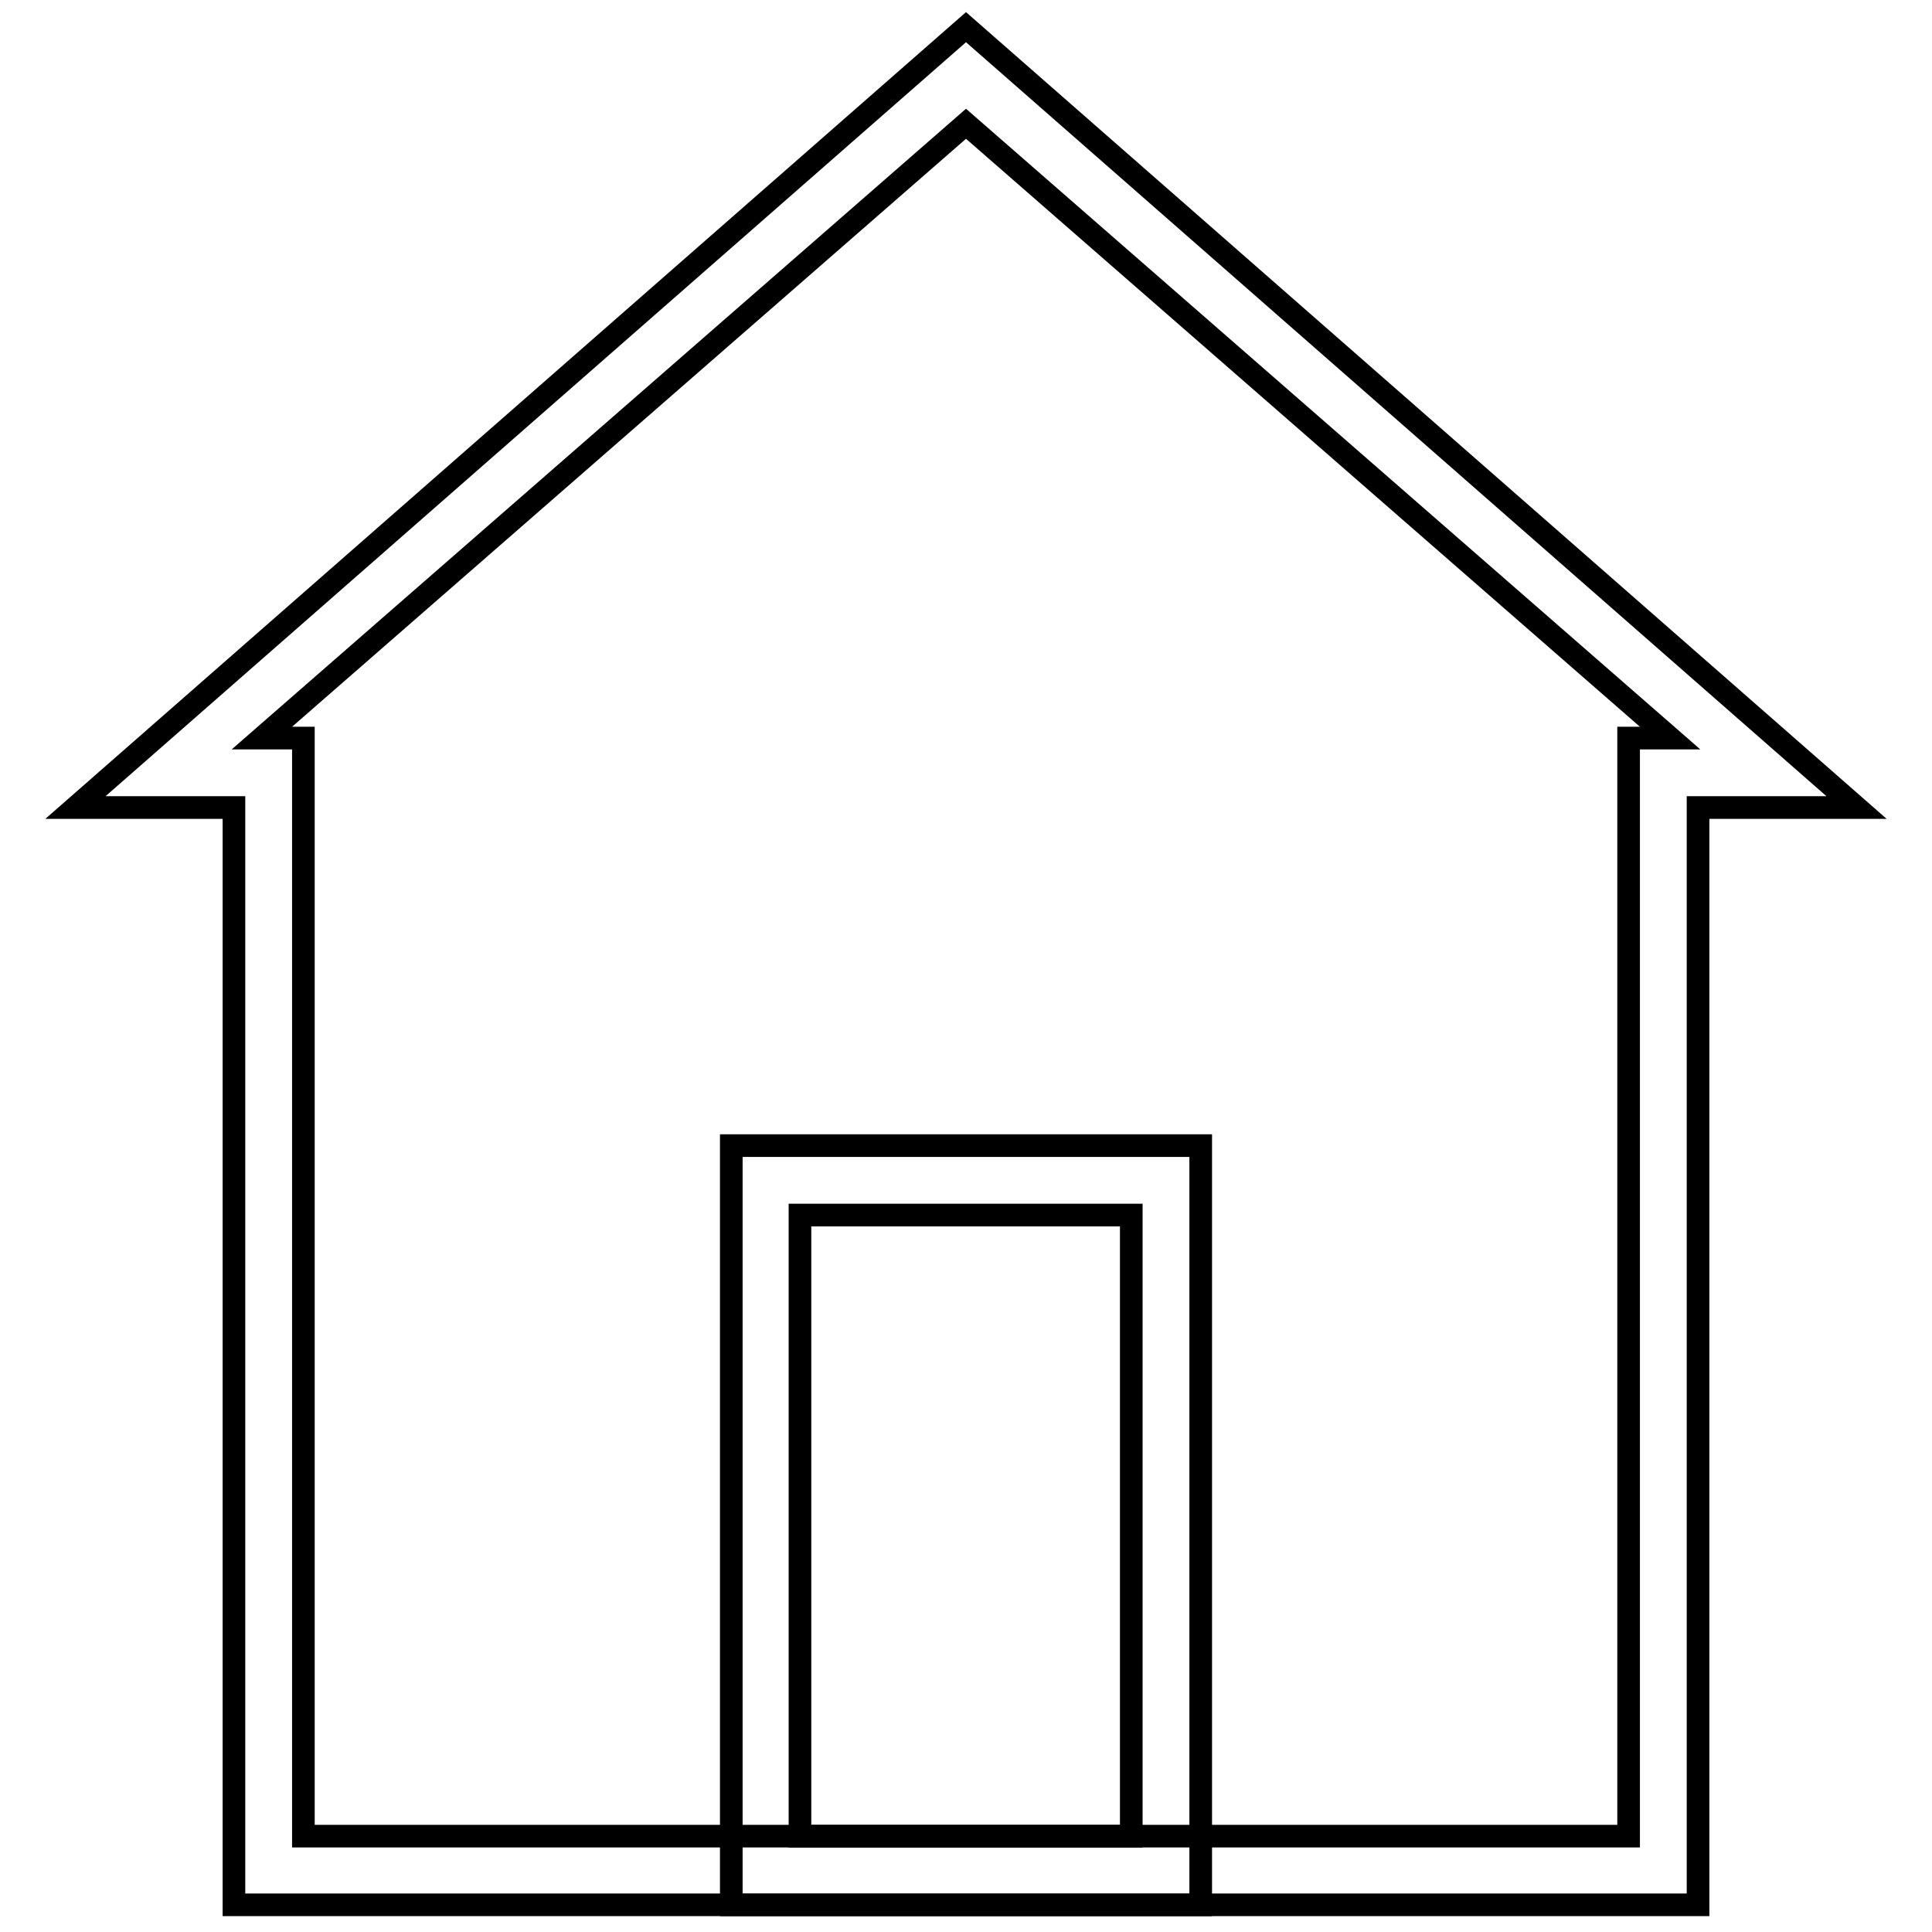
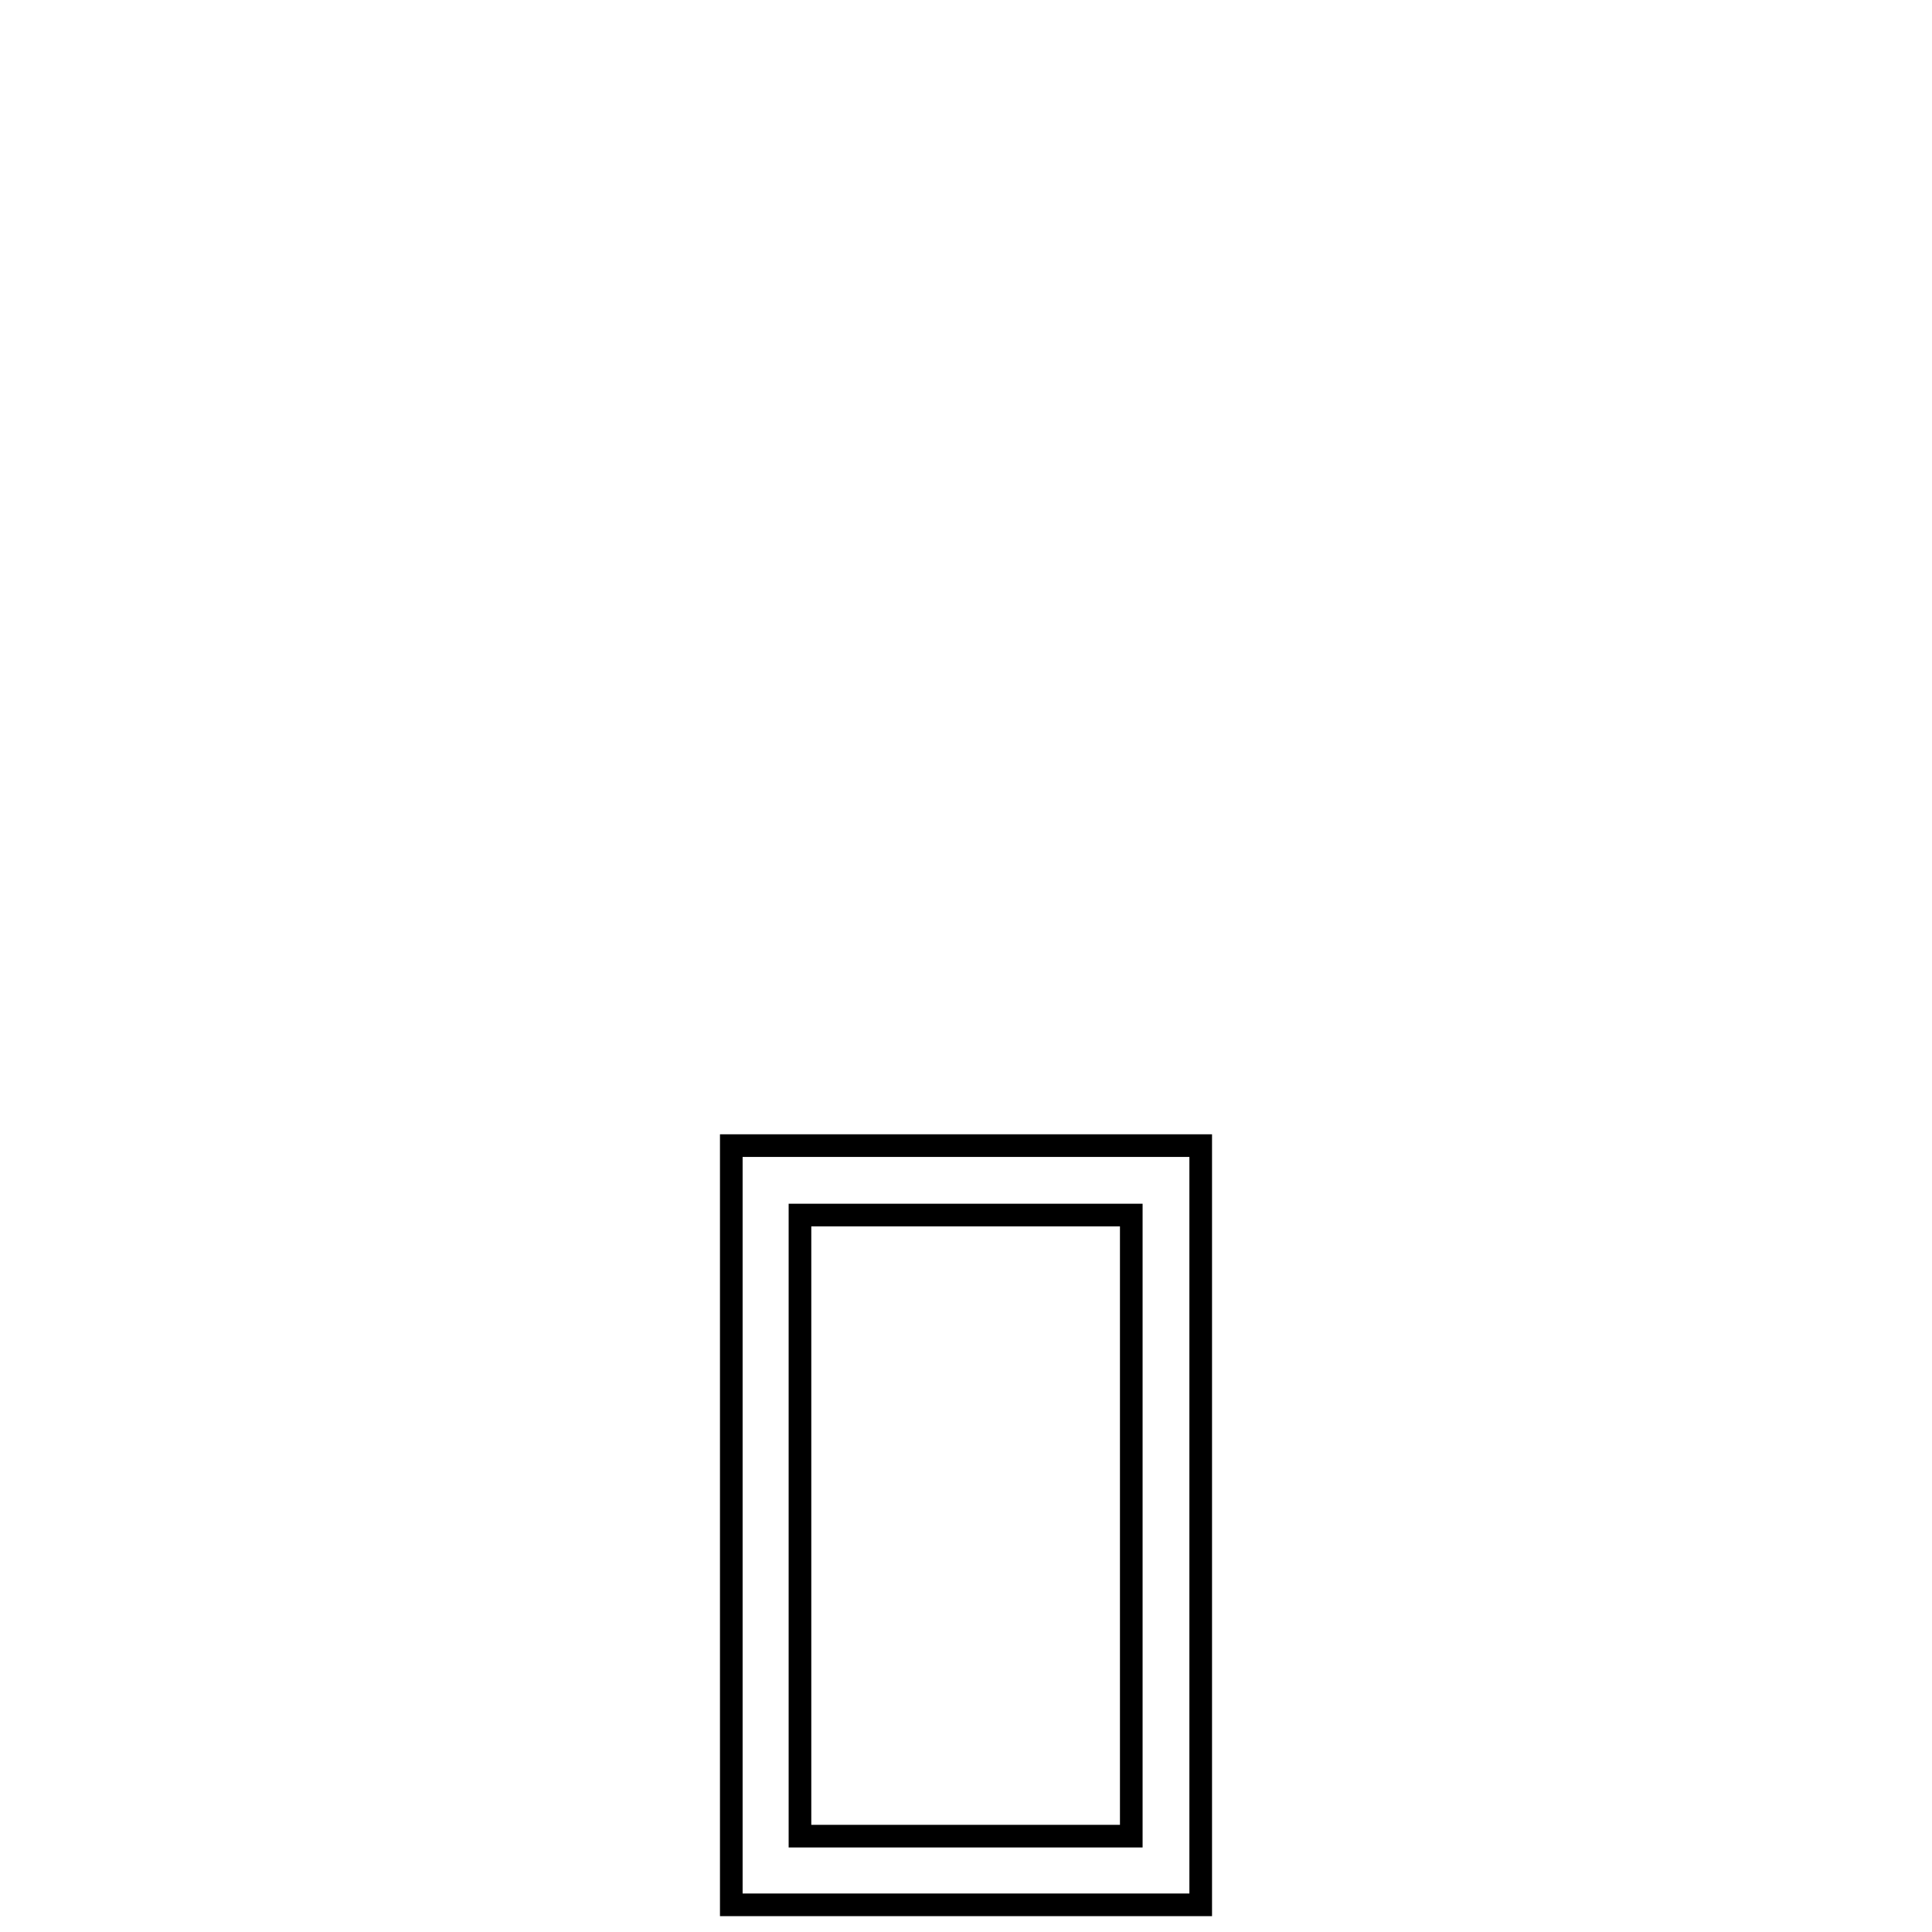
<svg xmlns="http://www.w3.org/2000/svg" version="1.1" x="0px" y="0px" viewBox="0 0 256 256" enable-background="new 0 0 256 256" xml:space="preserve">
  <g>
    <g>
      <path stroke-width="3" fill-opacity="0" stroke="#000000" d="M159.1,252.4H96.9V151.8h62.2V252.4z M106,243.3h43.9v-82.3H106V243.3z" />
-       <path stroke-width="3" fill-opacity="0" stroke="#000000" d="M225,252.4H31V107H10L128,3.6L246,107h-21V252.4L225,252.4z M40.2,243.3h175.6V97.8h5.5L128,16.4L34.7,97.8h5.5V243.3z" />
    </g>
  </g>
</svg>